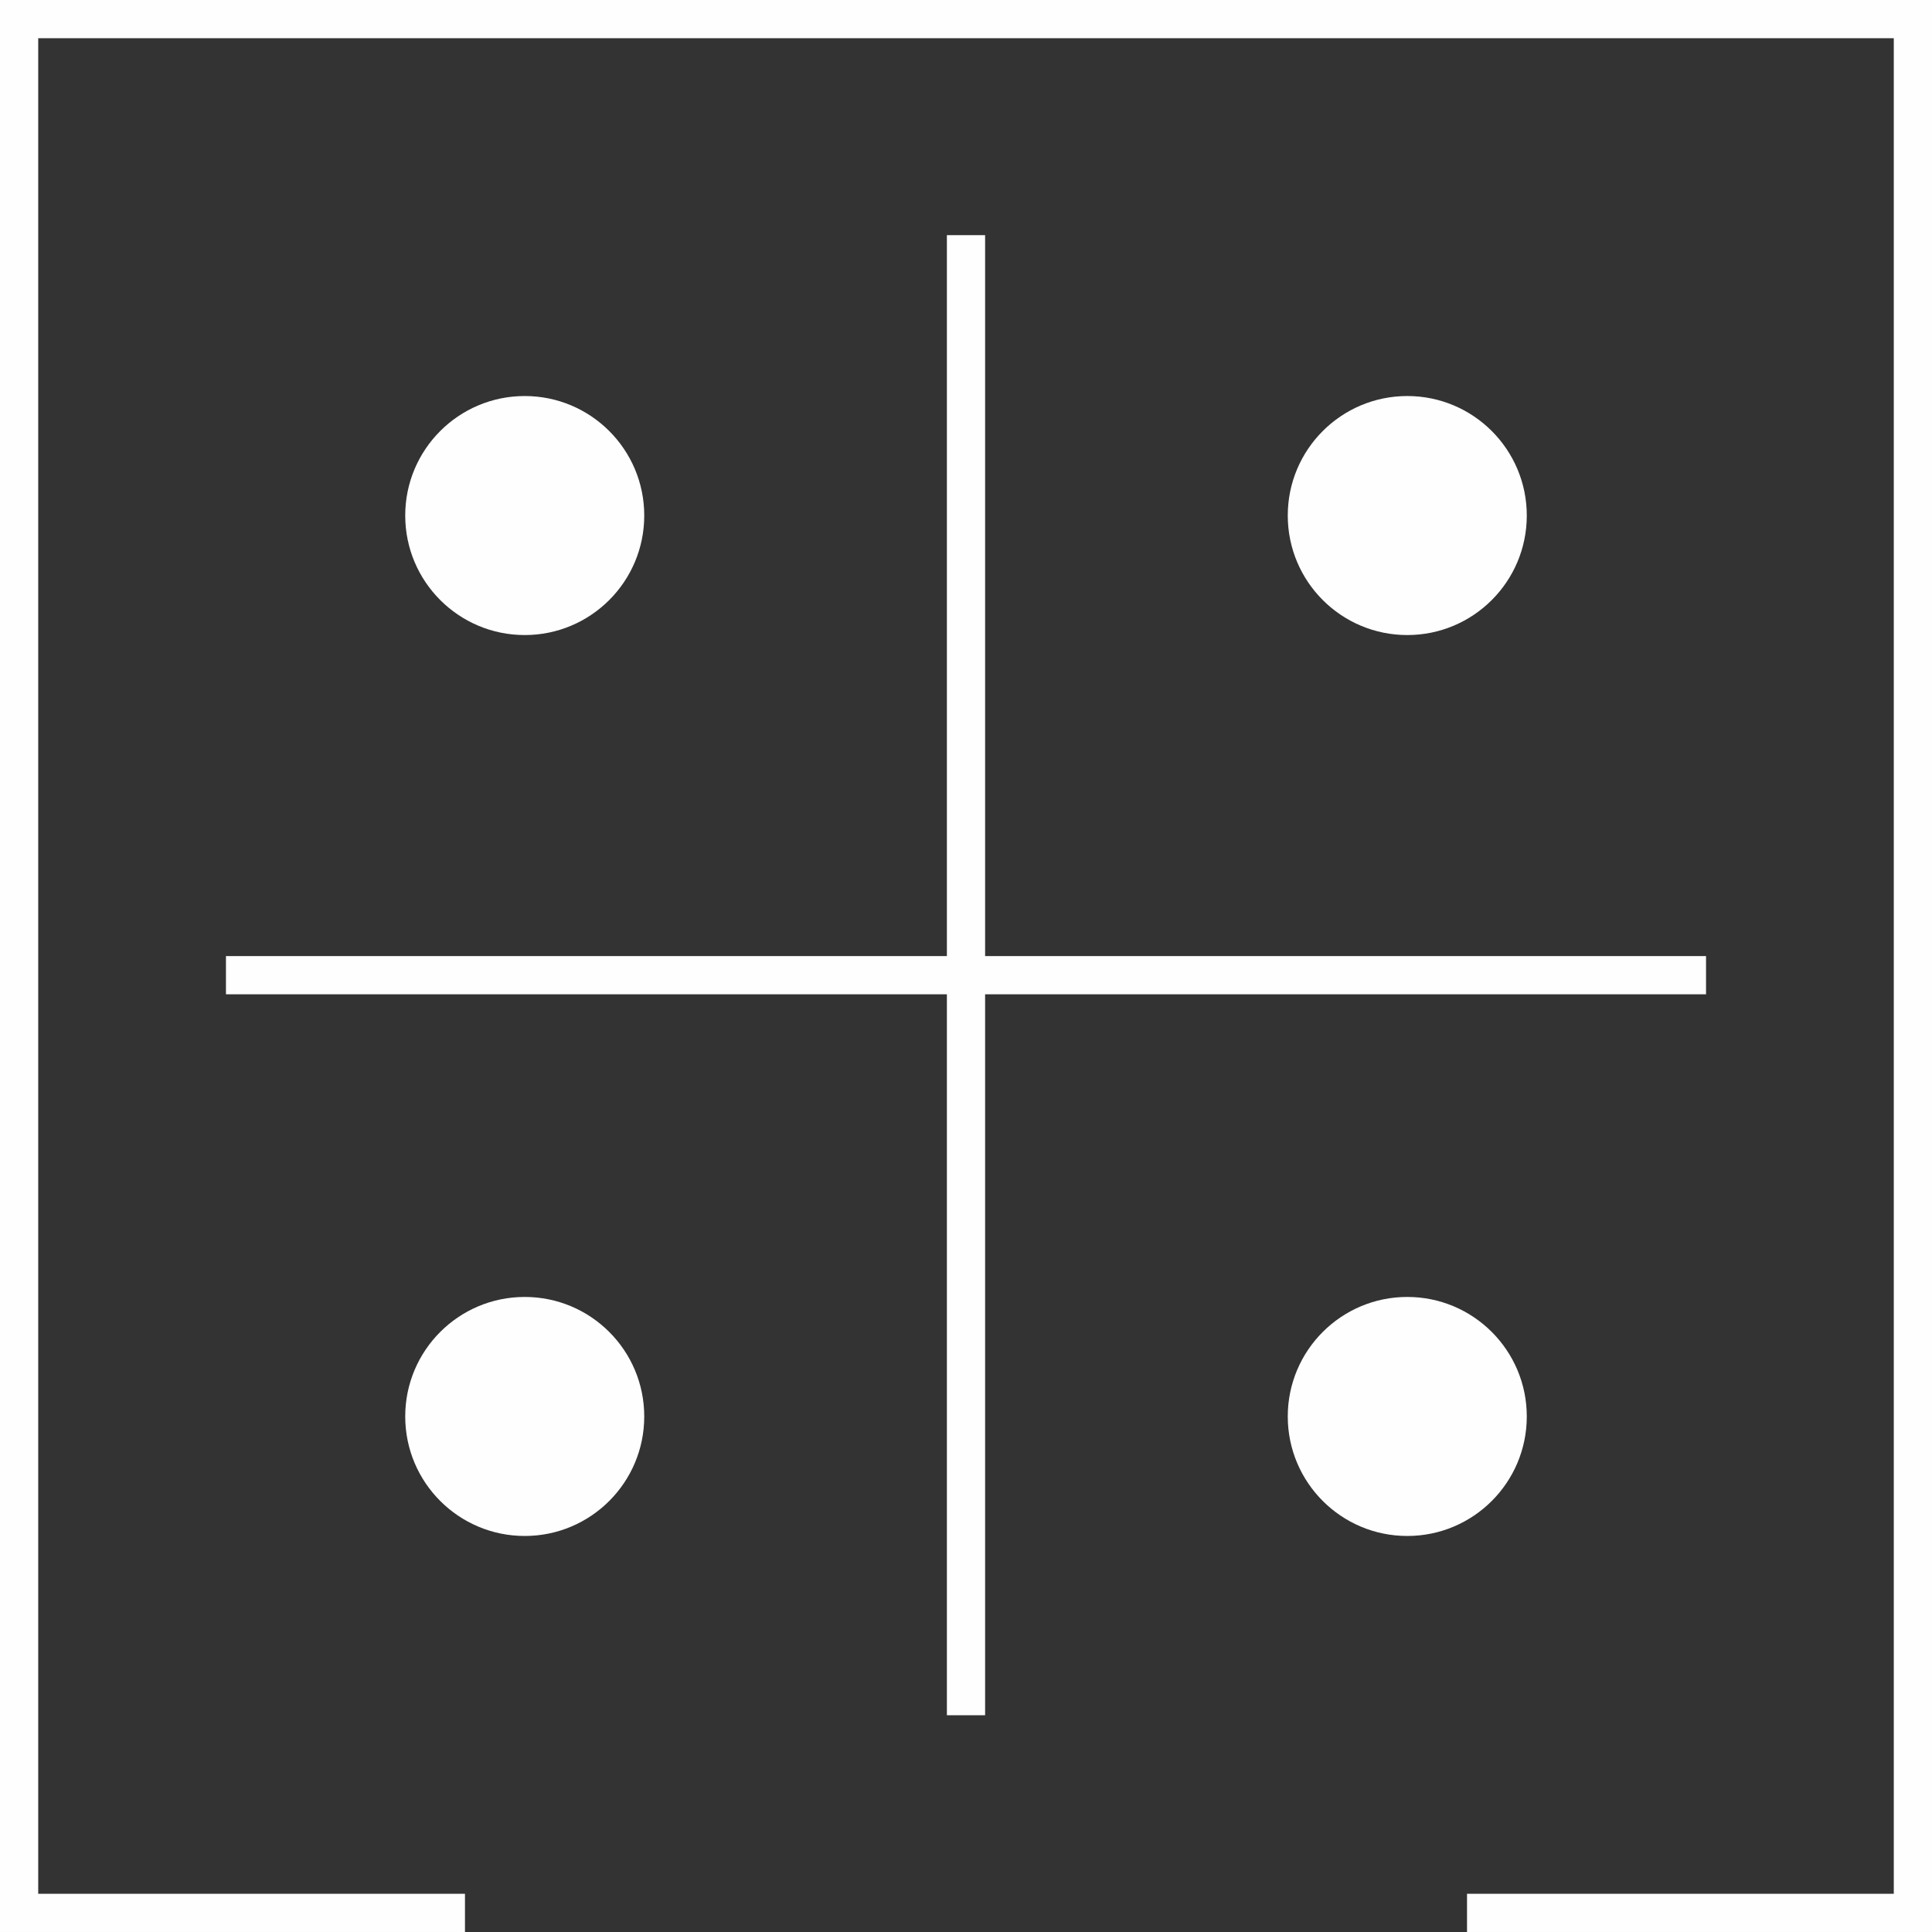
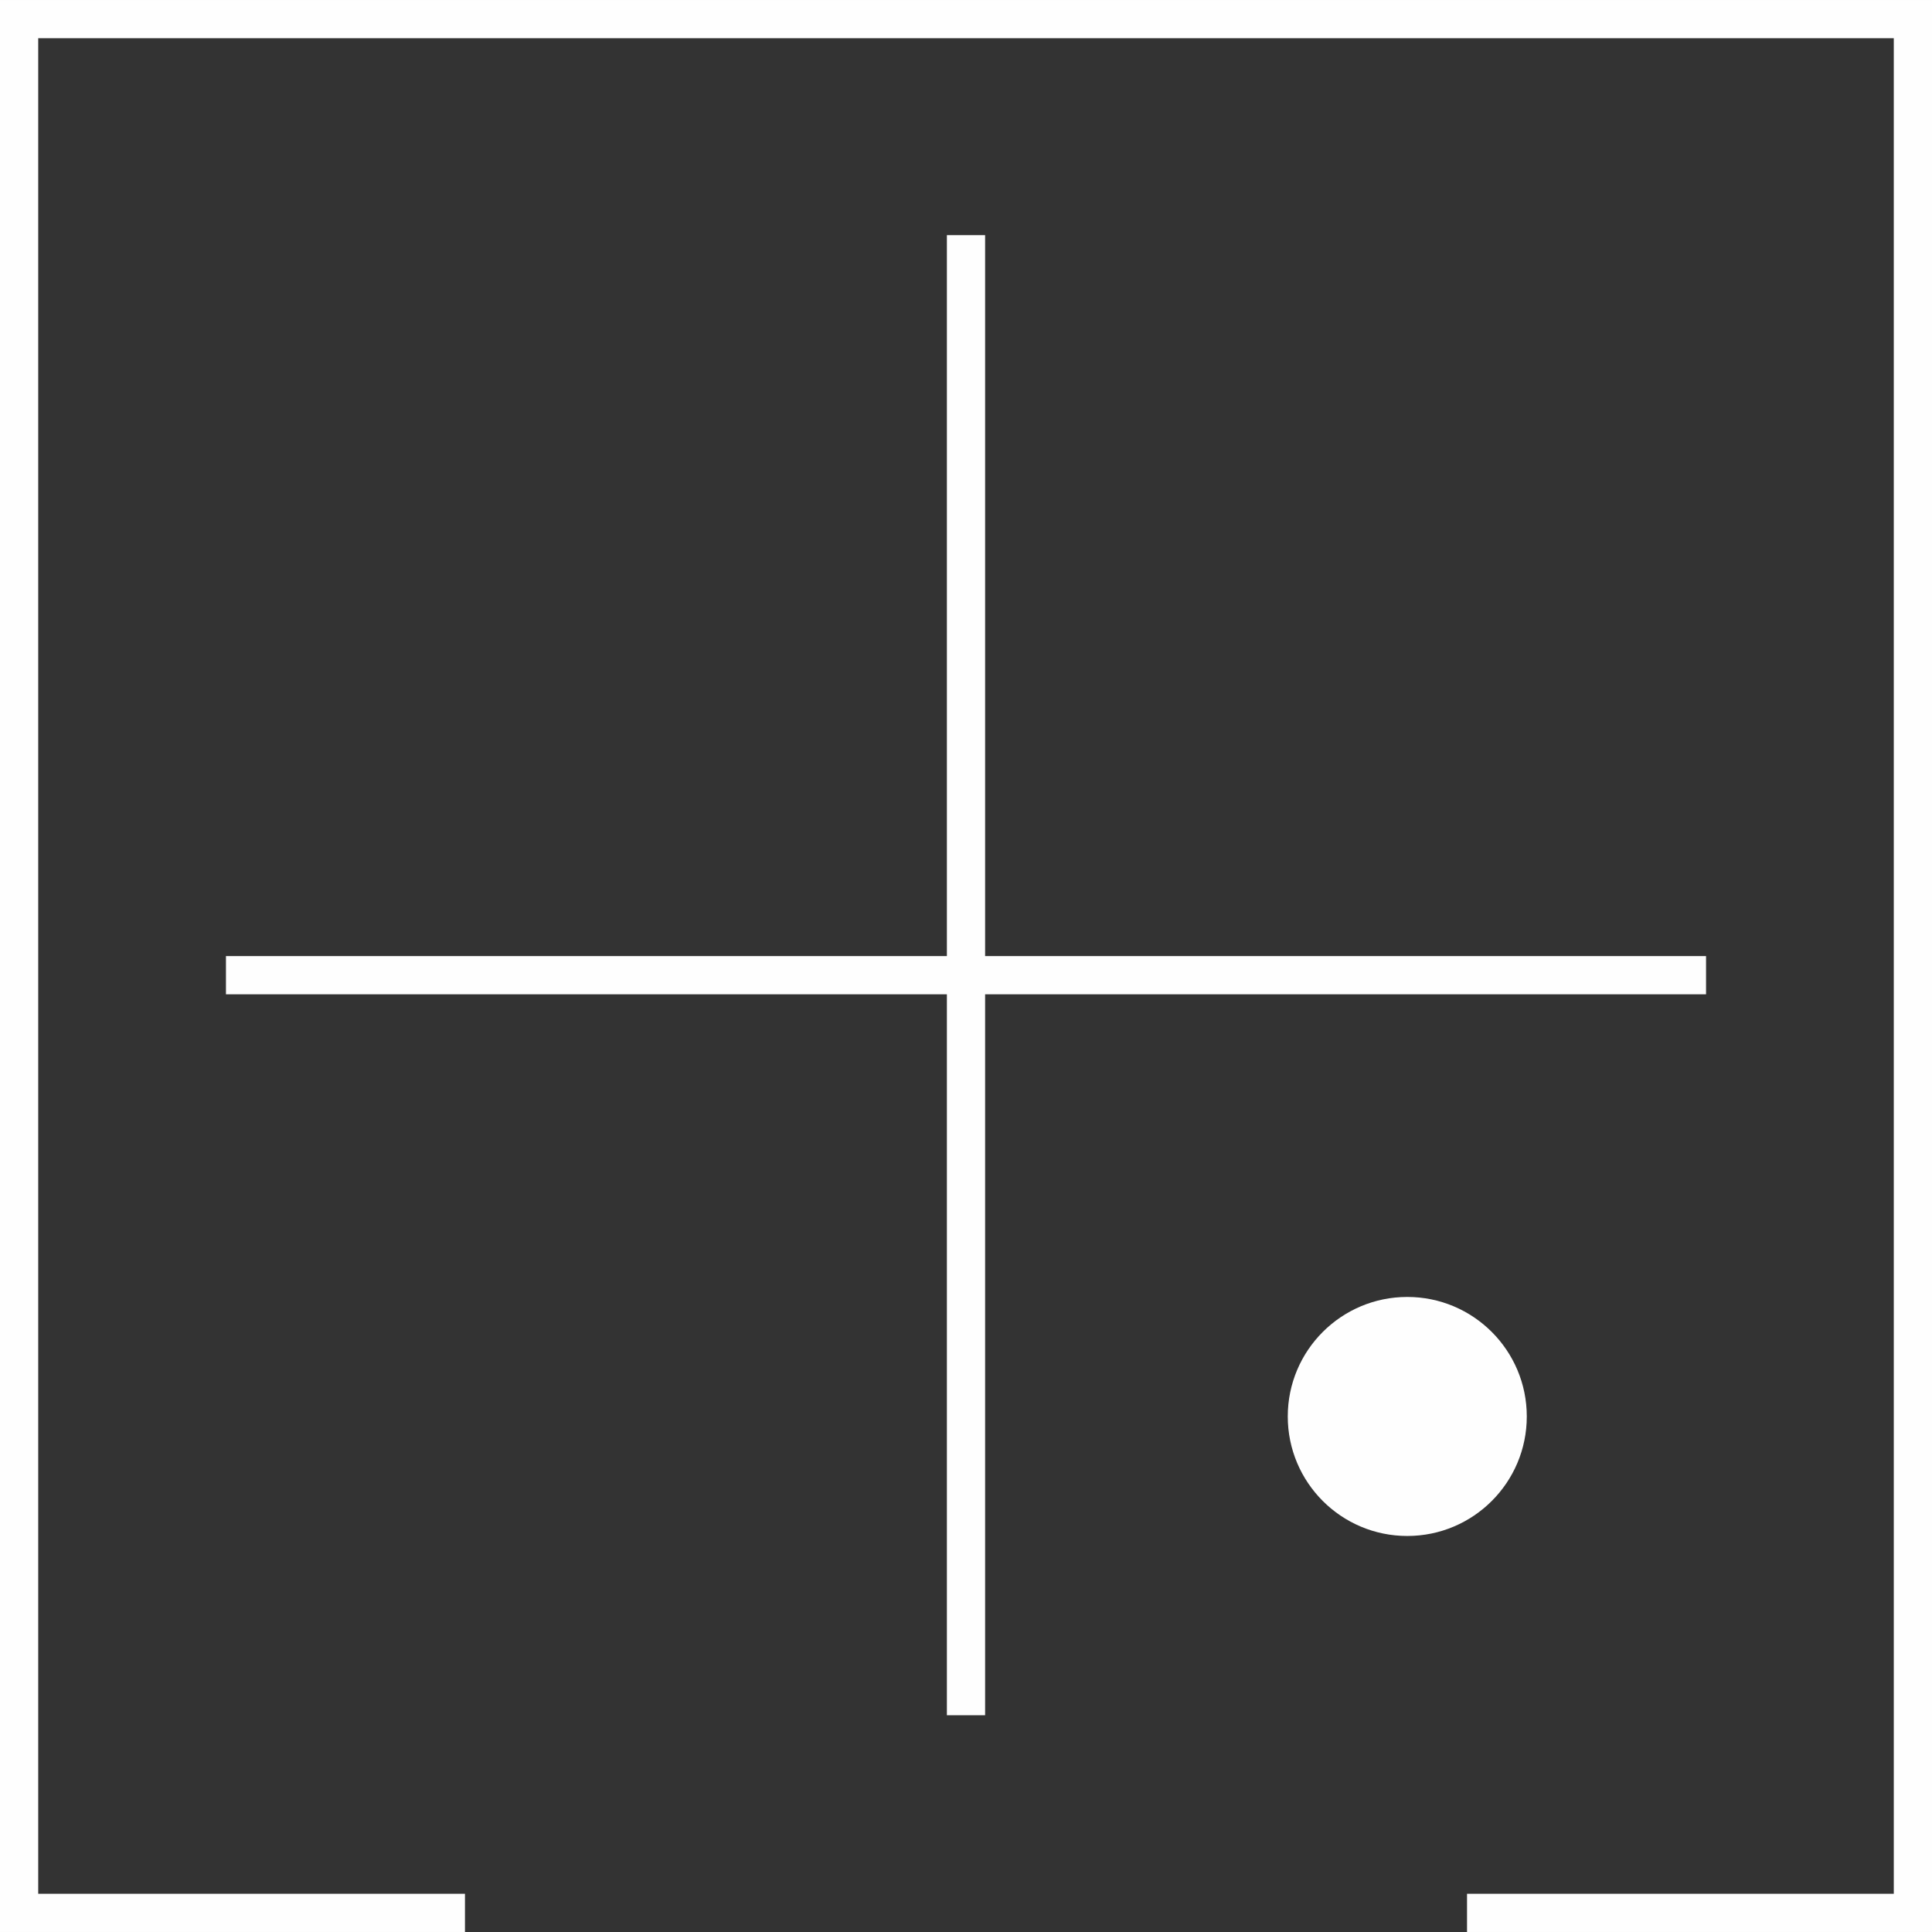
<svg xmlns="http://www.w3.org/2000/svg" xml:space="preserve" width="25.279mm" height="25.279mm" version="1.1" style="shape-rendering:geometricPrecision; text-rendering:geometricPrecision; image-rendering:optimizeQuality; fill-rule:evenodd; clip-rule:evenodd" viewBox="0 0 8163.97 8163.94">
  <rect x="0" y="0" width="8163.97" height="8163.94" fill="#333333" stroke="none" />
  <defs>
    <style type="text/css"> .str0 {stroke:#FEFEFE;stroke-width:161.48;stroke-miterlimit:22.926} .fil0 {fill:none} .fil1 {fill:#FEFEFE} </style>
  </defs>
  <g id="Livello_x0020_1">
    <polyline class="fil0 str0" points="1964.83,8083.2 80.74,8083.2 80.74,80.74 8083.23,80.74 8083.23,8083.2 6199.14,8083.2 " />
    <line class="fil0 str0" x1="4081.97" y1="993.66" x2="4081.97" y2="7248.02" />
    <line class="fil0 str0" x1="7209.13" y1="4120.82" x2="954.8" y2="4120.82" />
    <g id="_2892362957264">
      <g>
-         <circle class="fil1" cx="2217.35" cy="2178.48" r="505.01" />
-         <circle class="fil1" cx="2217.35" cy="5985.46" r="505.01" />
-       </g>
+         </g>
      <g>
-         <circle class="fil1" cx="5946.66" cy="2178.48" r="505.01" />
        <circle class="fil1" cx="5946.66" cy="5985.46" r="505.01" />
      </g>
    </g>
  </g>
</svg>